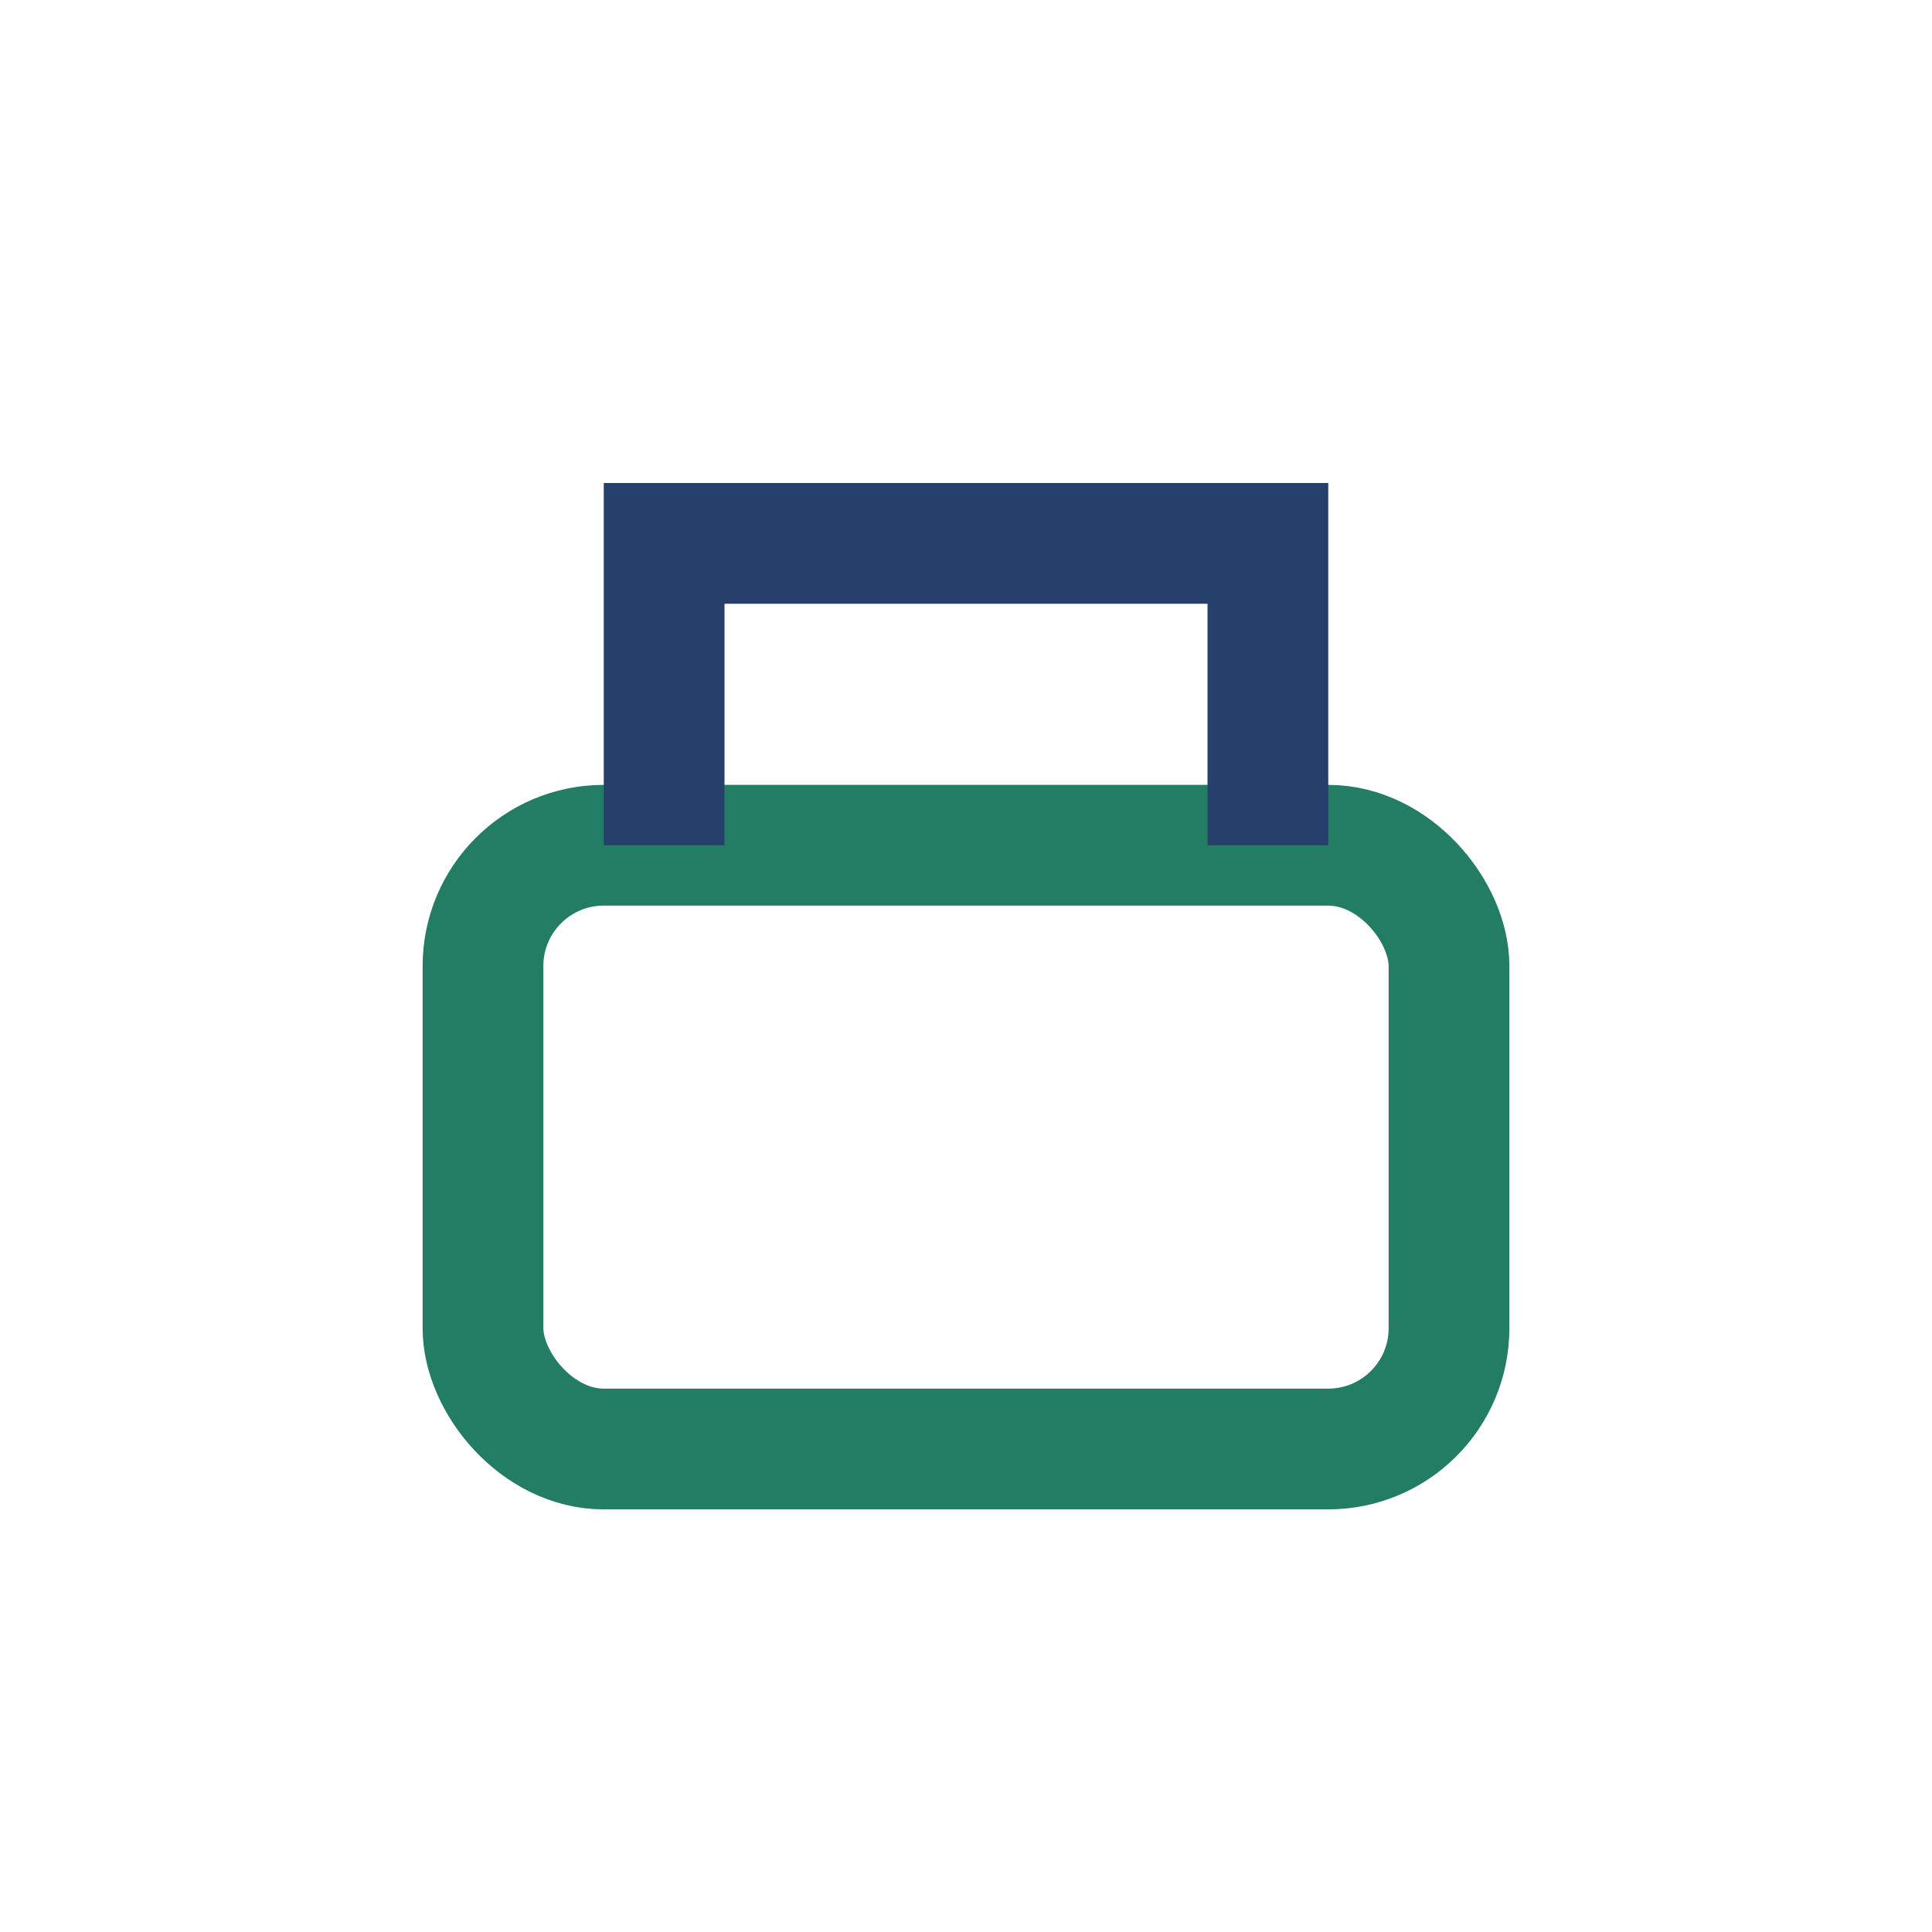
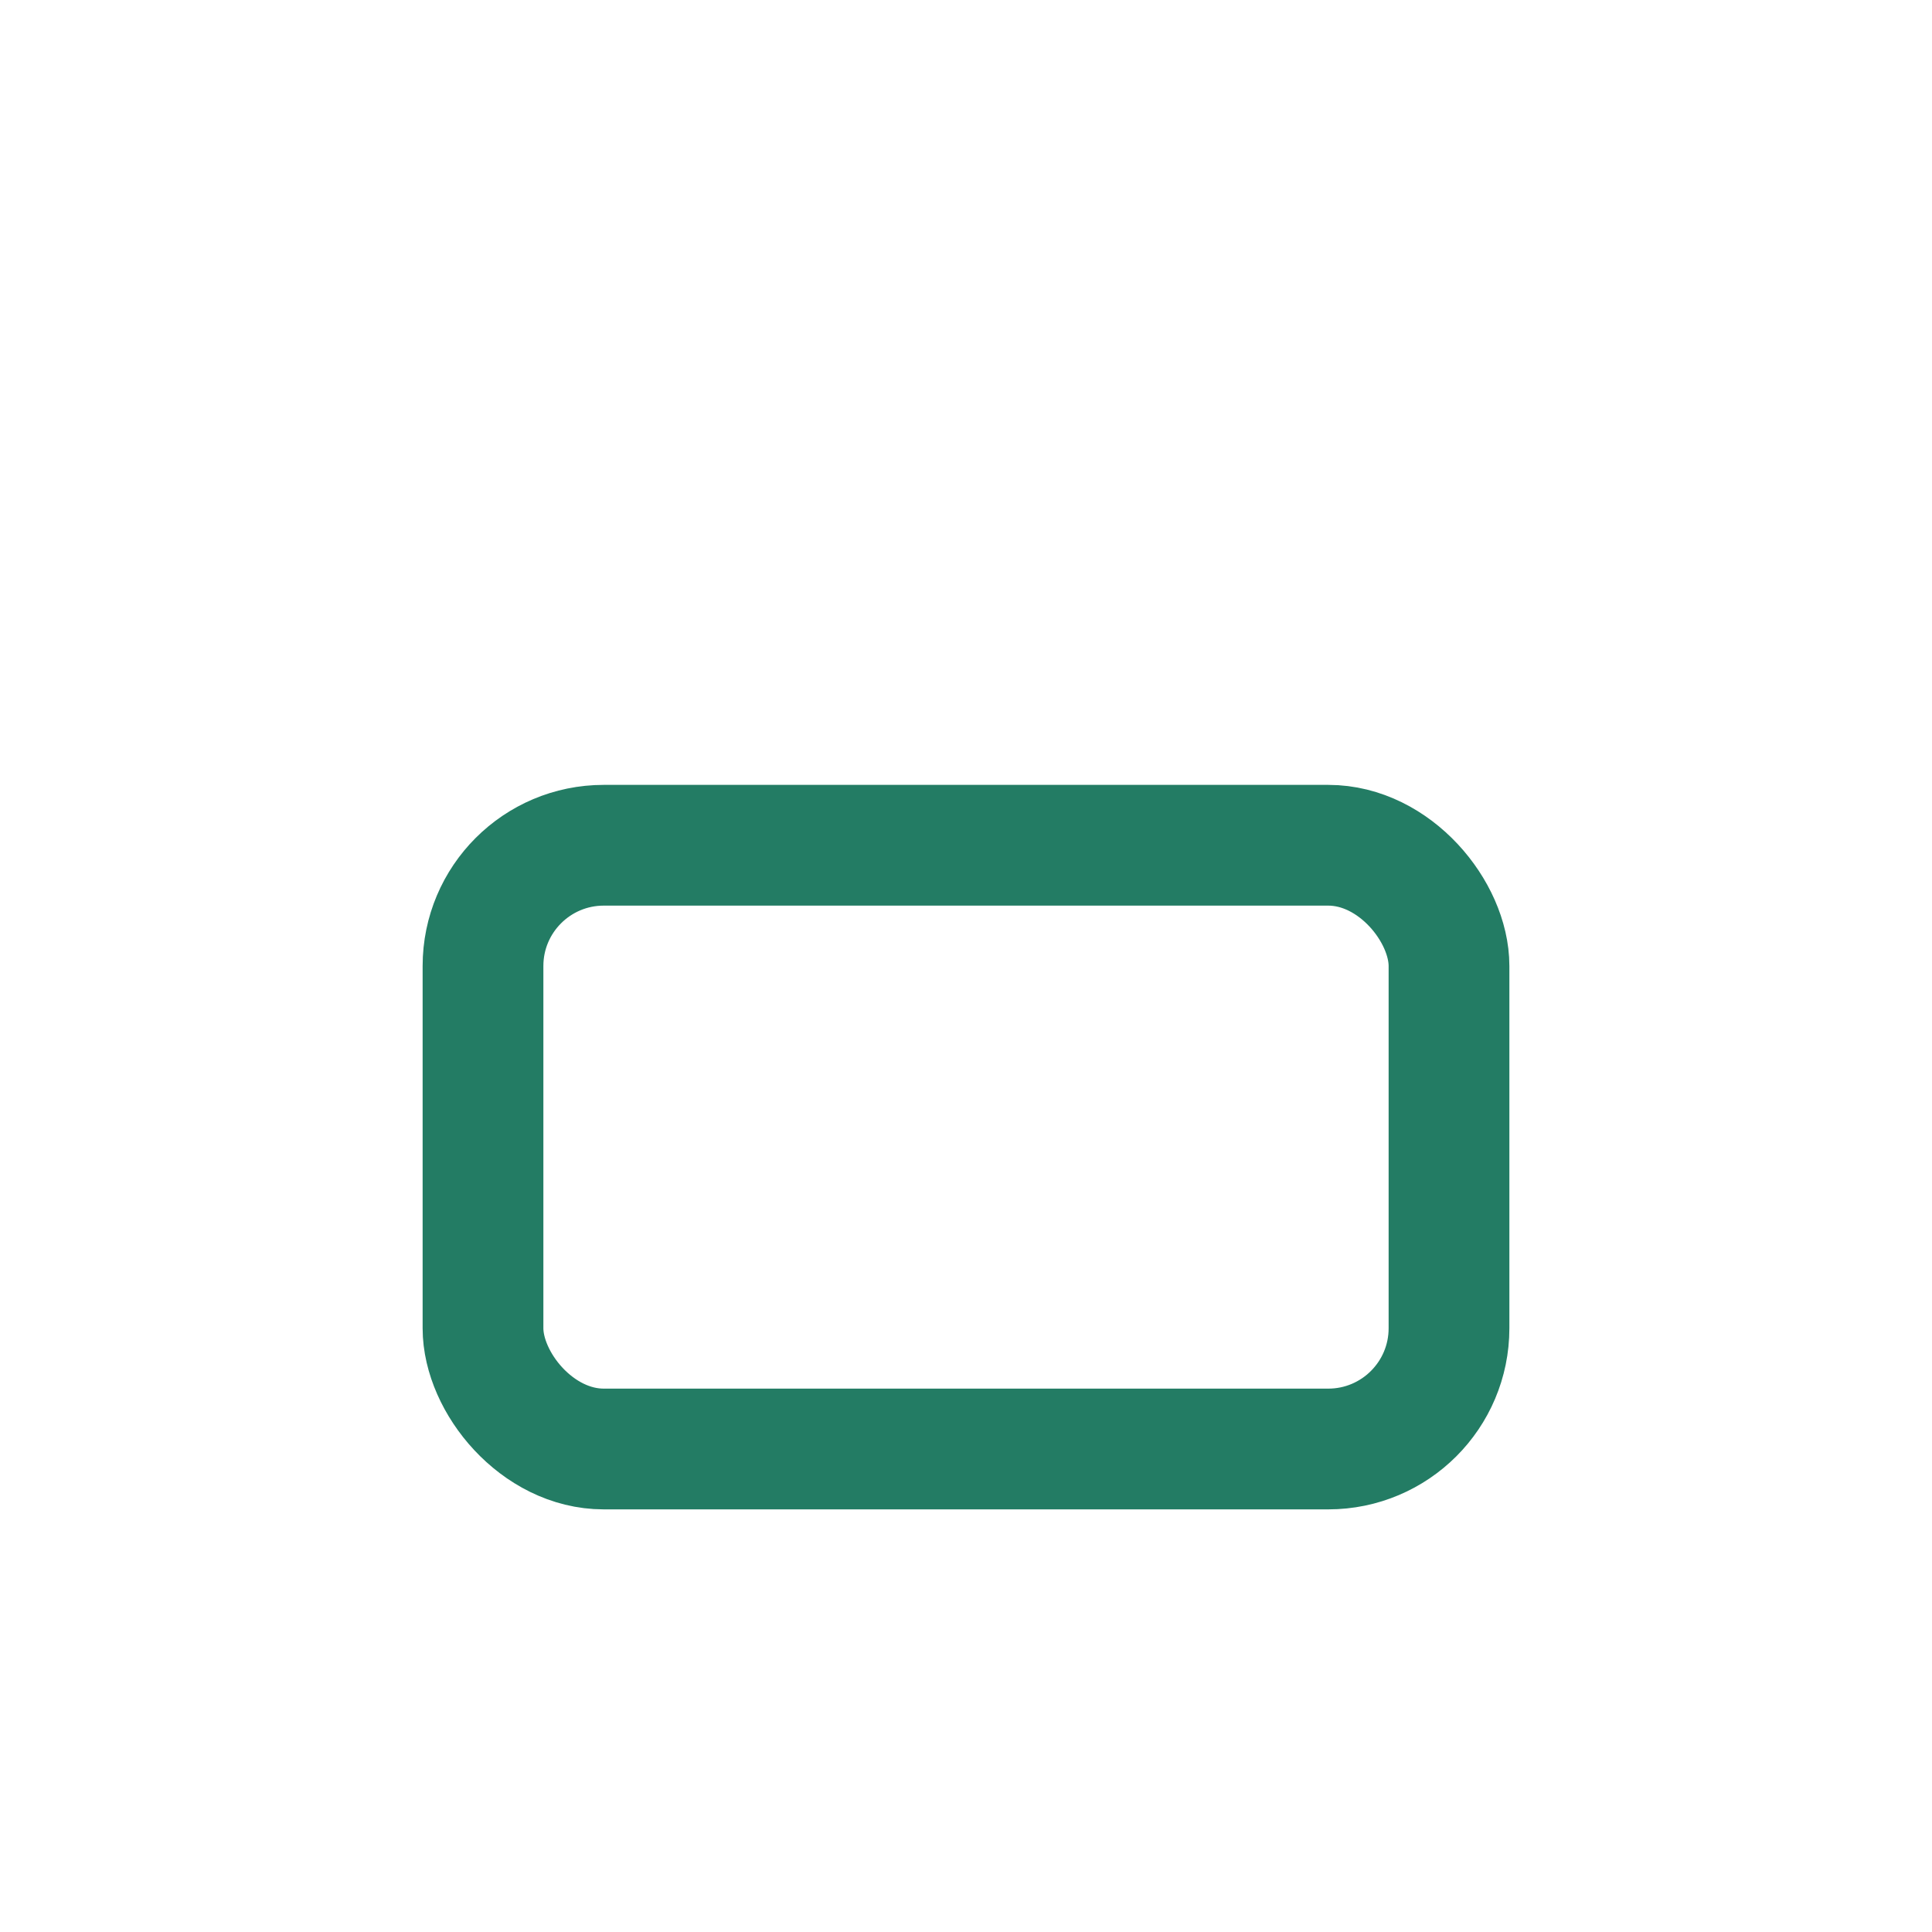
<svg xmlns="http://www.w3.org/2000/svg" width="32" height="32" viewBox="0 0 32 32">
  <rect x="8" y="14" width="16" height="10" rx="2" fill="none" stroke="#237c64" stroke-width="2" />
-   <path d="M11 14V9h10v5" fill="none" stroke="#27406B" stroke-width="2" />
</svg>